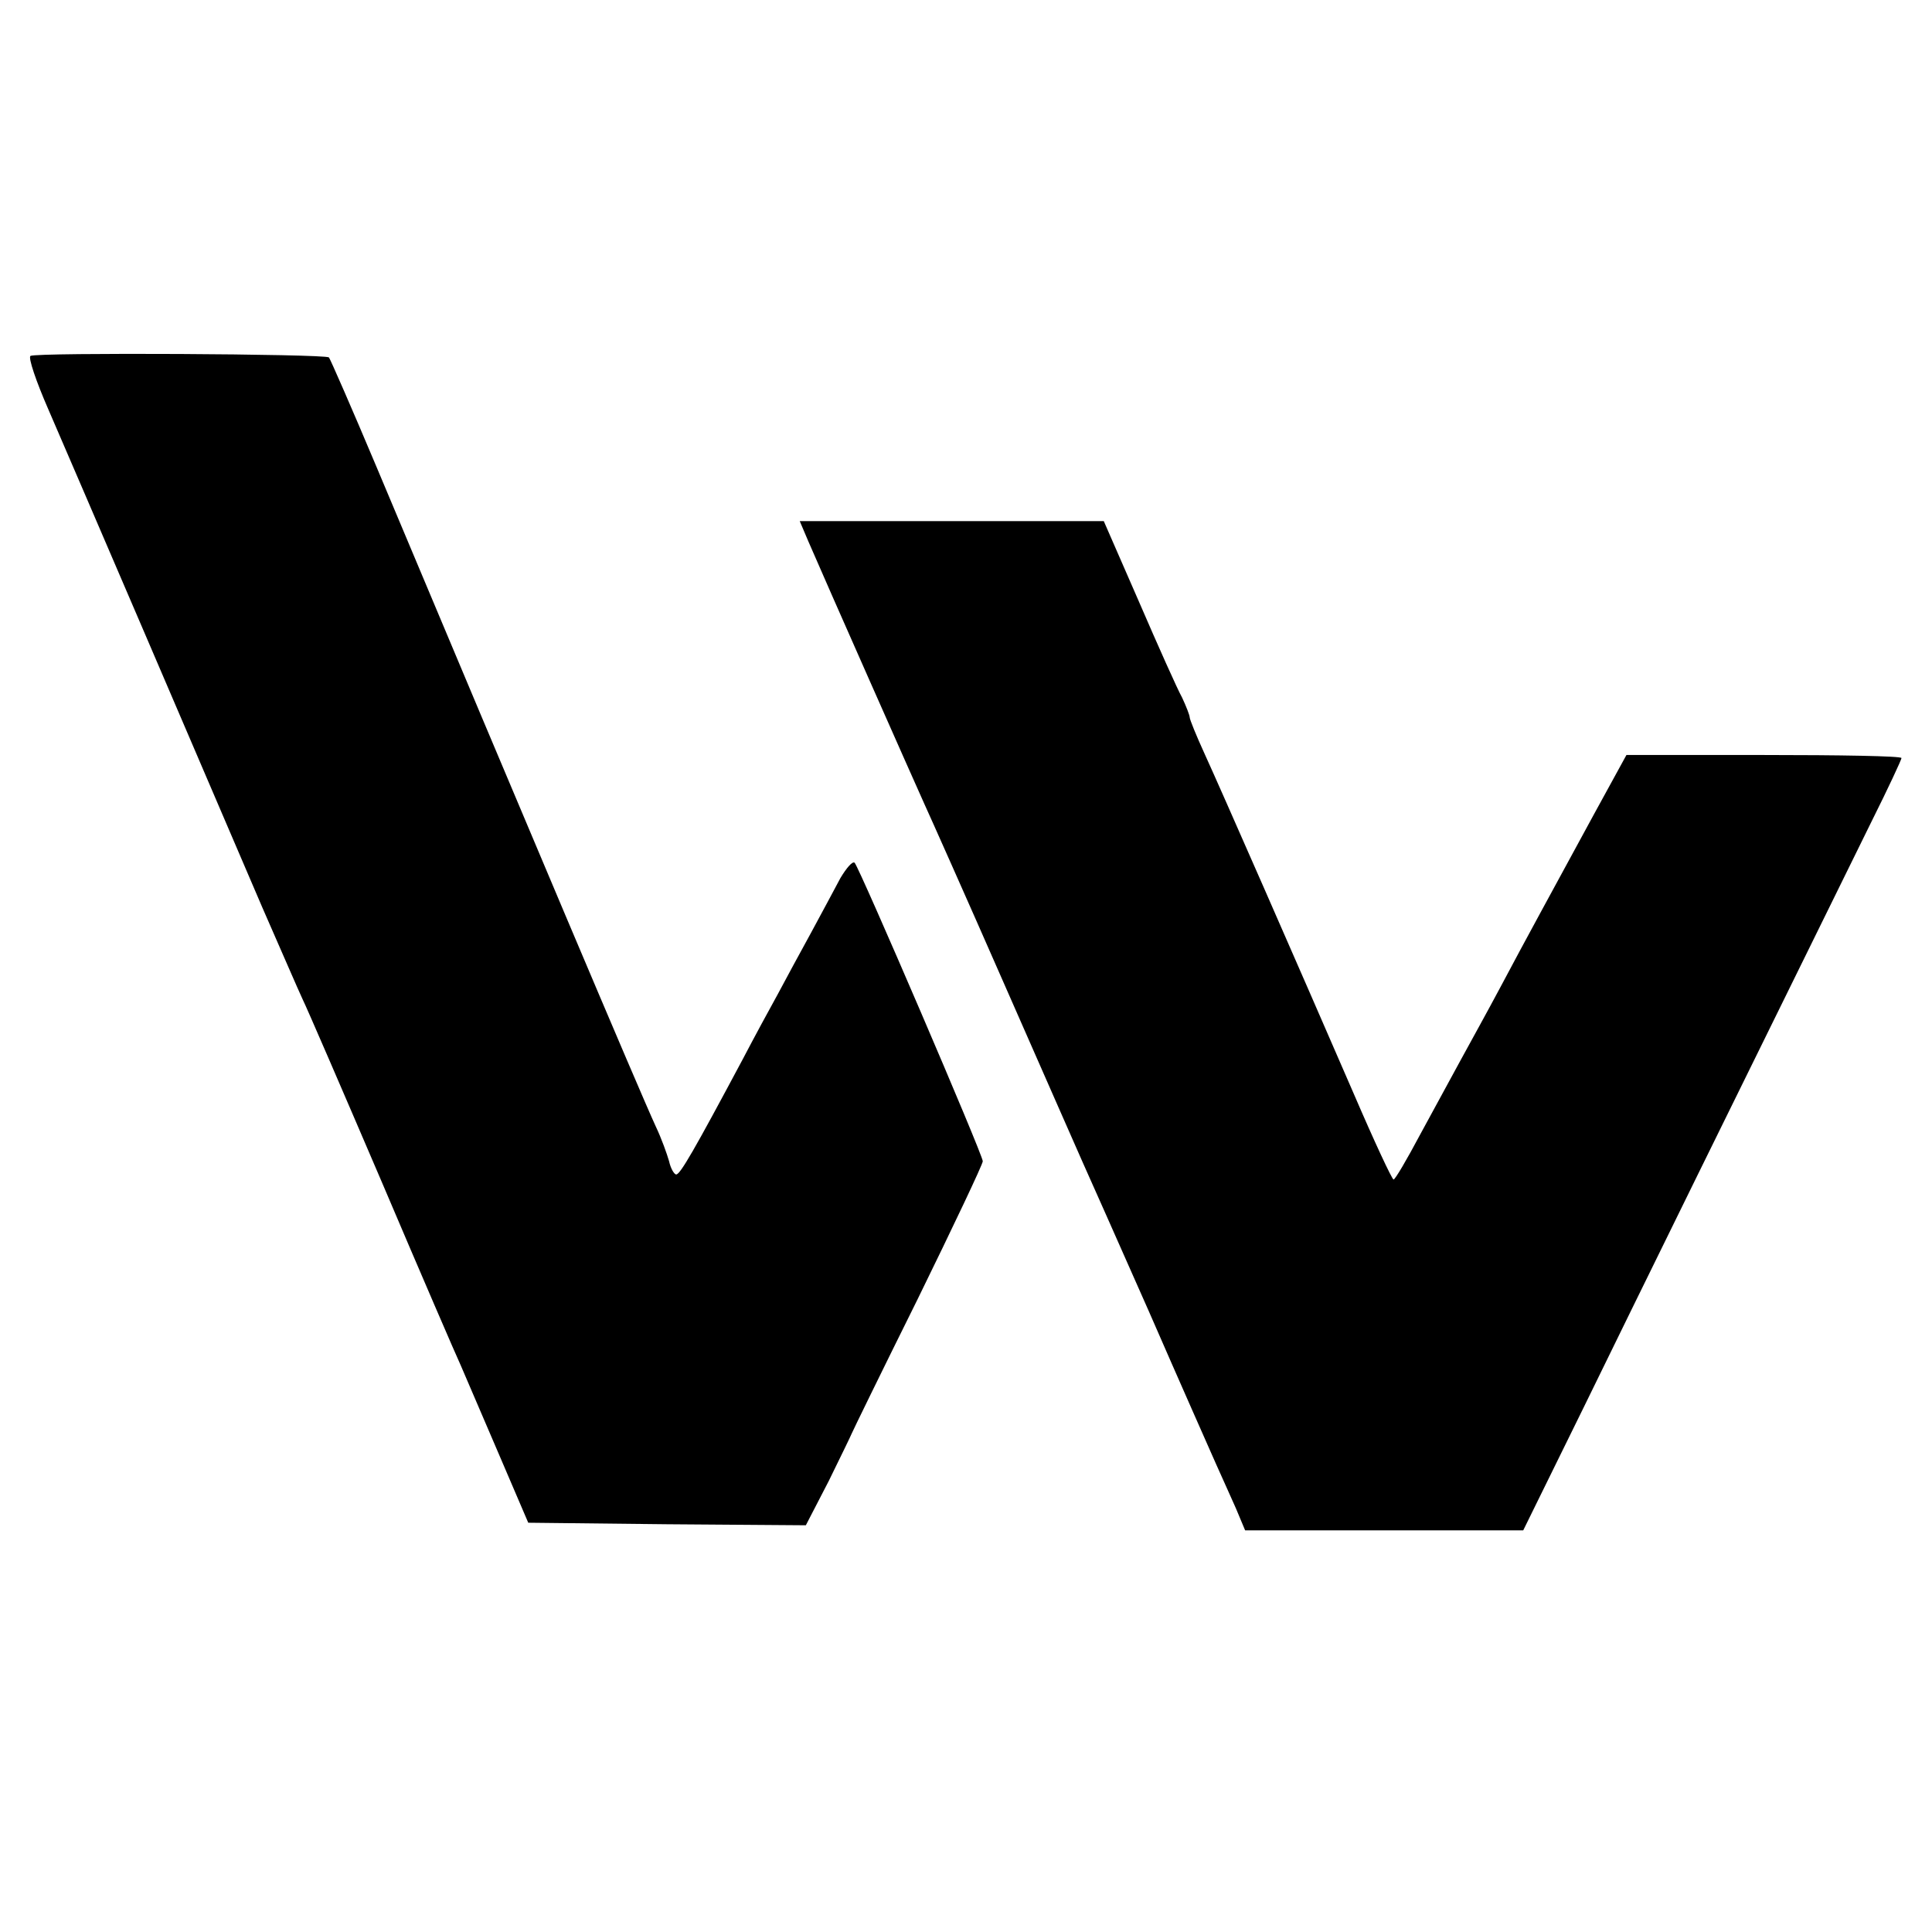
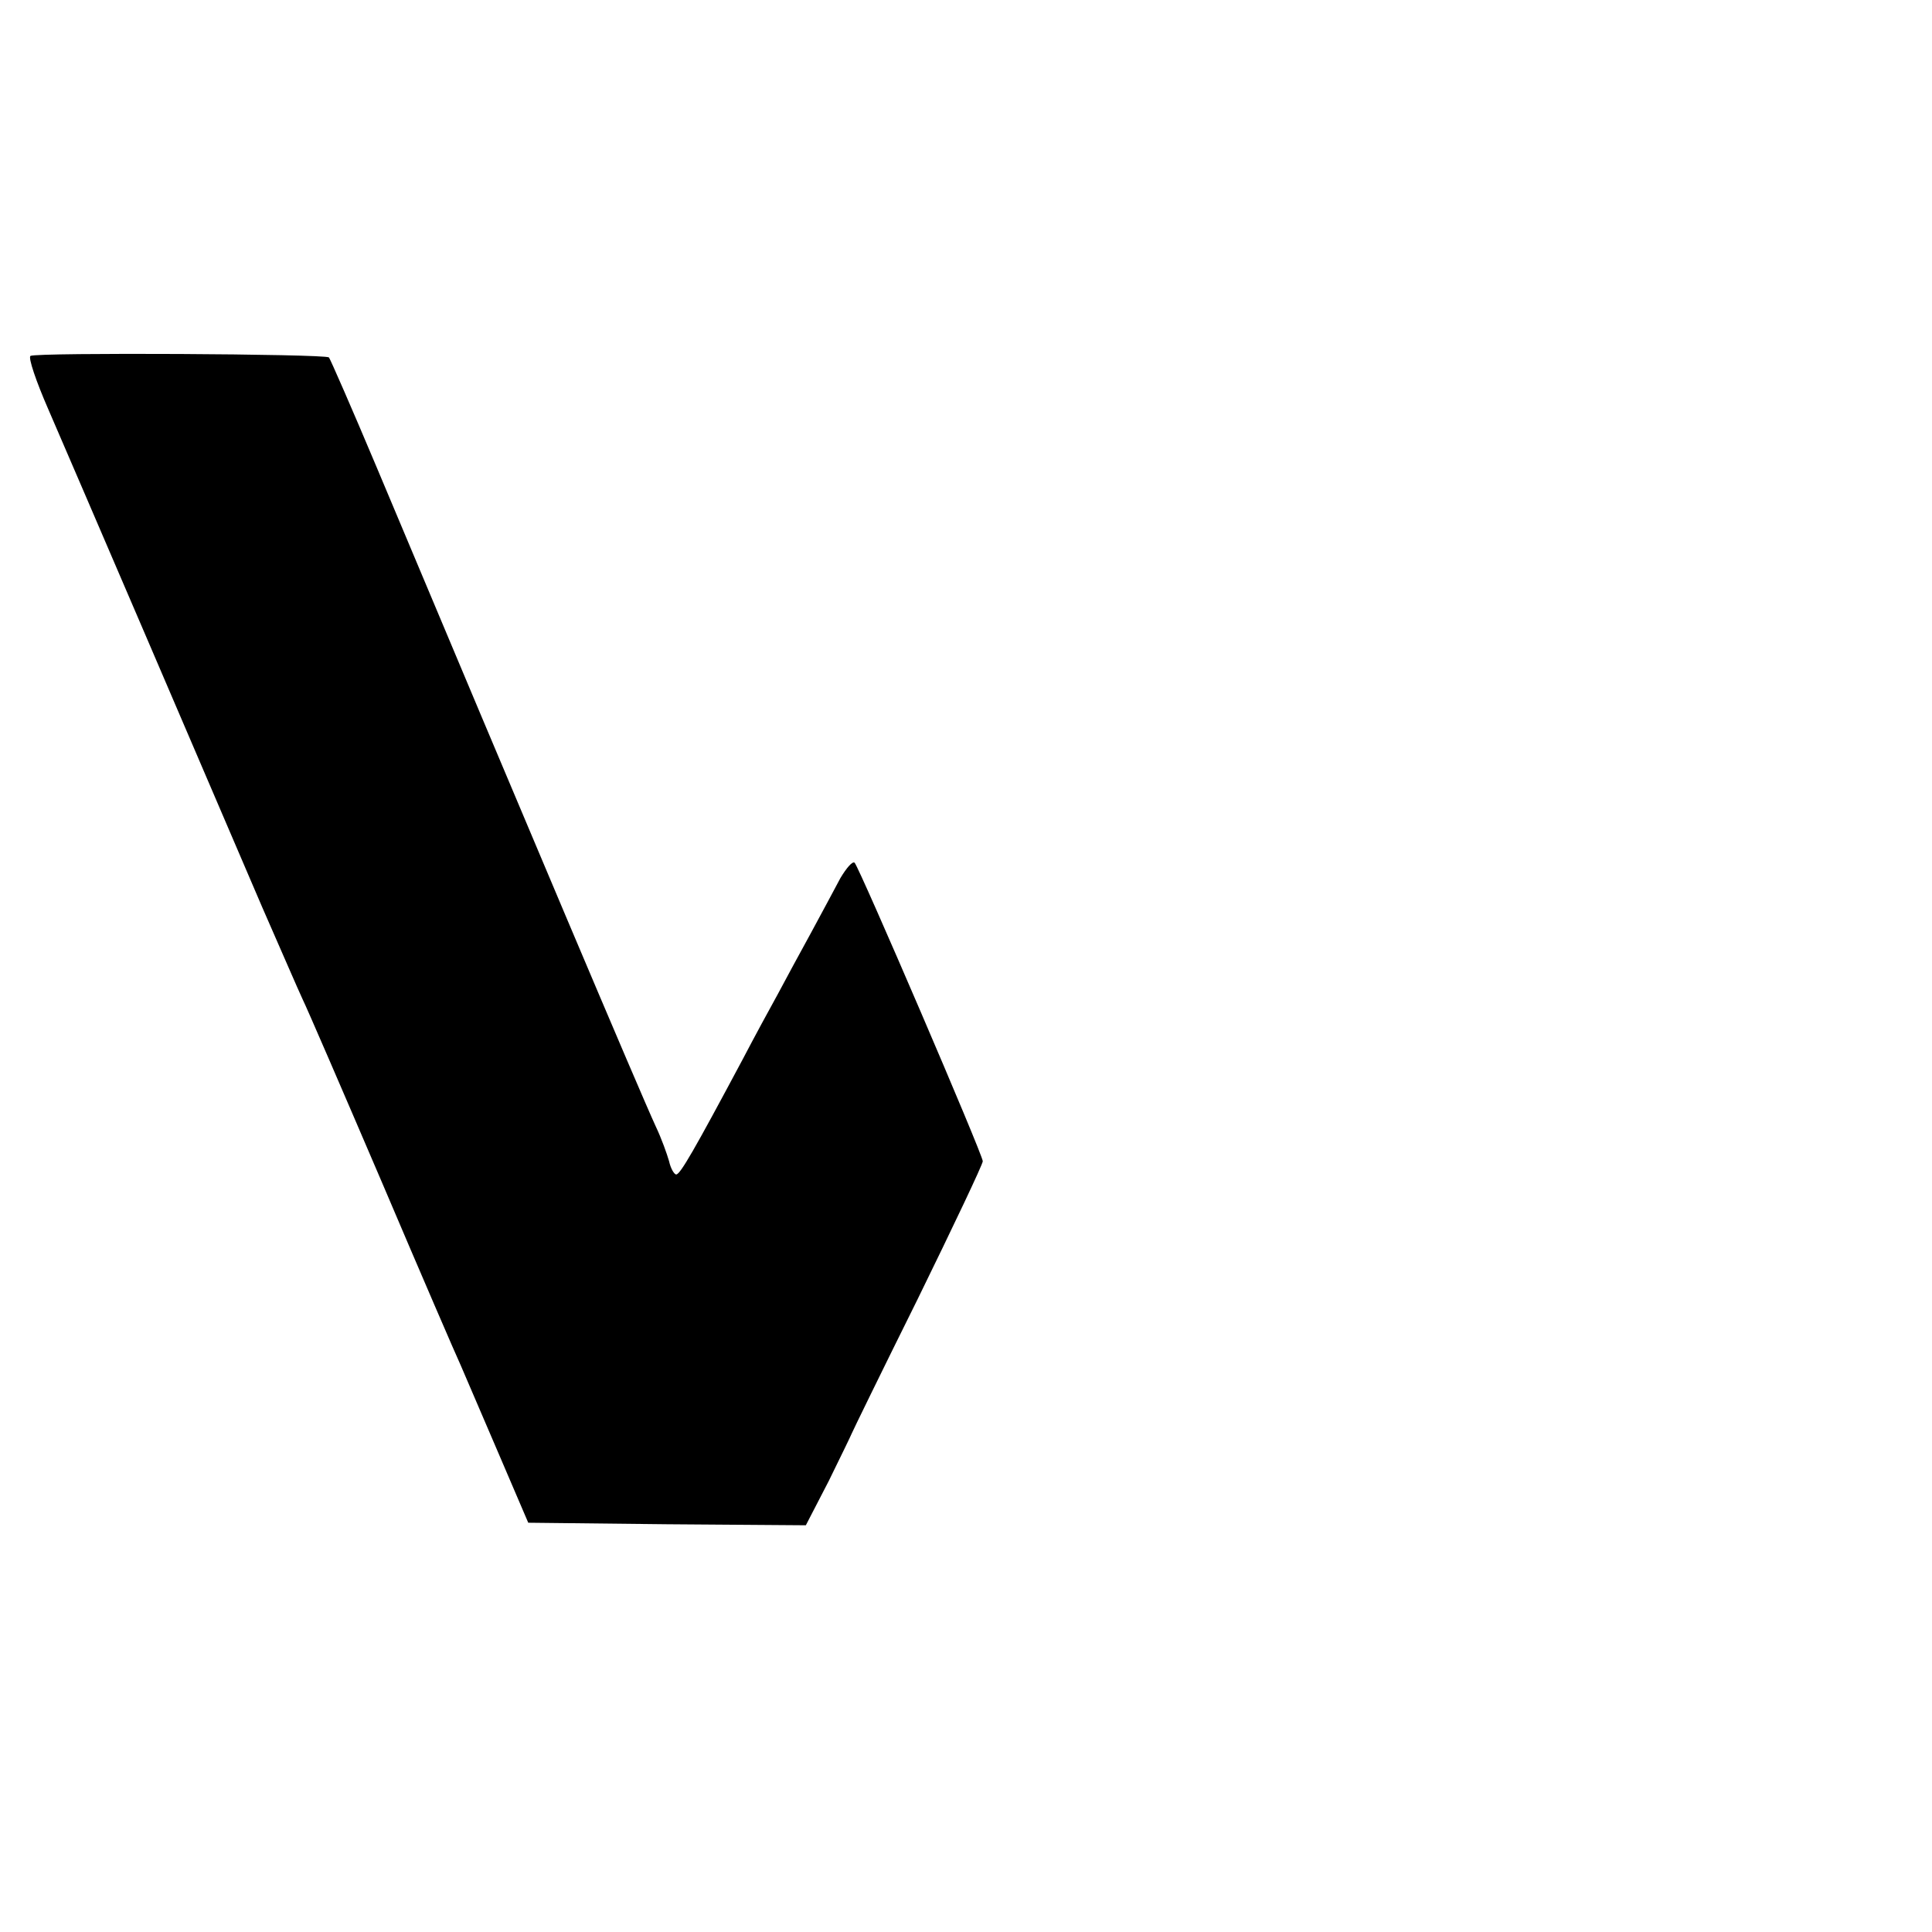
<svg xmlns="http://www.w3.org/2000/svg" version="1.0" width="380pt" height="380pt" viewBox="0 0 380 380" preserveAspectRatio="xMidYMid meet">
  <g transform="translate(0,380) scale(0.1,-0.1)" fill="#000000" stroke="none">
    <path d="M60 3100 c-5 -3 11 -50 35 -105 46 -106 314 -730 421 -980 36 -82 71 -163 79 -180 8 -16 78 -178 156 -360 77 -181 147 -343 155 -360 7 -16 40 -93 73 -170 l60 -140 273 -3 273 -2 45 87 c24 49 44 90 45 93 1 3 59 122 130 265 70 143 128 265 128 271 0 13 -242 576 -252 587 -4 4 -16 -10 -28 -30 -11 -21 -37 -69 -58 -108 -21 -38 -50 -92 -65 -120 -15 -27 -47 -86 -70 -130 -94 -176 -122 -225 -130 -225 -4 0 -11 12 -14 26 -4 14 -15 45 -26 68 -34 74 -253 592 -550 1299 -48 114 -90 210 -93 214 -8 7 -575 10 -587 3z" />
-     <path d="M1590 2735 c34 -79 209 -474 228 -516 11 -24 82 -183 157 -354 75 -170 144 -328 154 -350 10 -22 69 -155 131 -295 61 -140 121 -275 132 -300 11 -25 29 -64 39 -87 l18 -43 273 0 274 0 119 242 c100 205 304 620 566 1152 33 66 59 122 59 125 0 4 -122 6 -270 6 l-271 0 -63 -115 c-88 -162 -132 -242 -184 -340 -25 -47 -61 -112 -79 -145 -18 -33 -54 -99 -80 -147 -26 -49 -49 -88 -52 -88 -3 0 -38 75 -78 168 -108 249 -261 598 -294 670 -16 35 -29 67 -29 71 0 4 -7 22 -15 39 -9 16 -47 101 -85 189 l-69 158 -299 0 -299 0 17 -40z" />
  </g>
</svg>